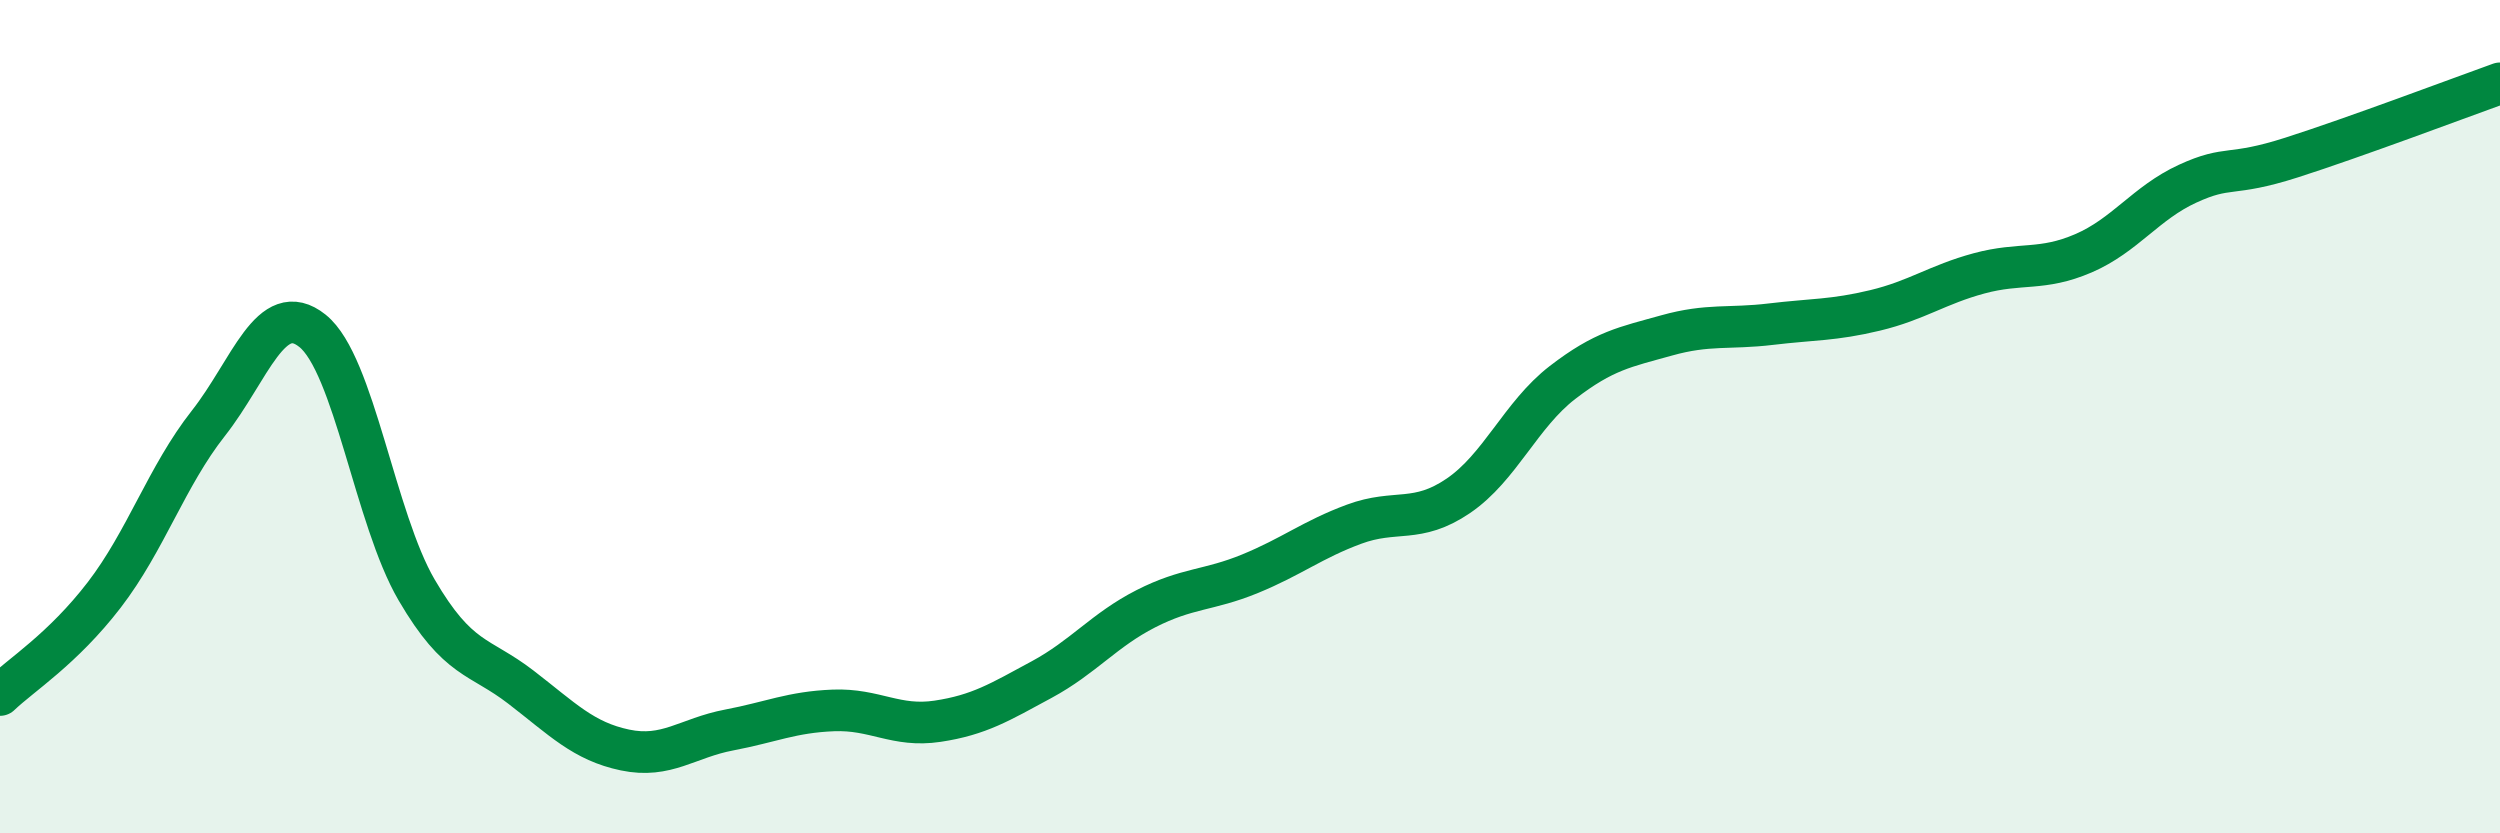
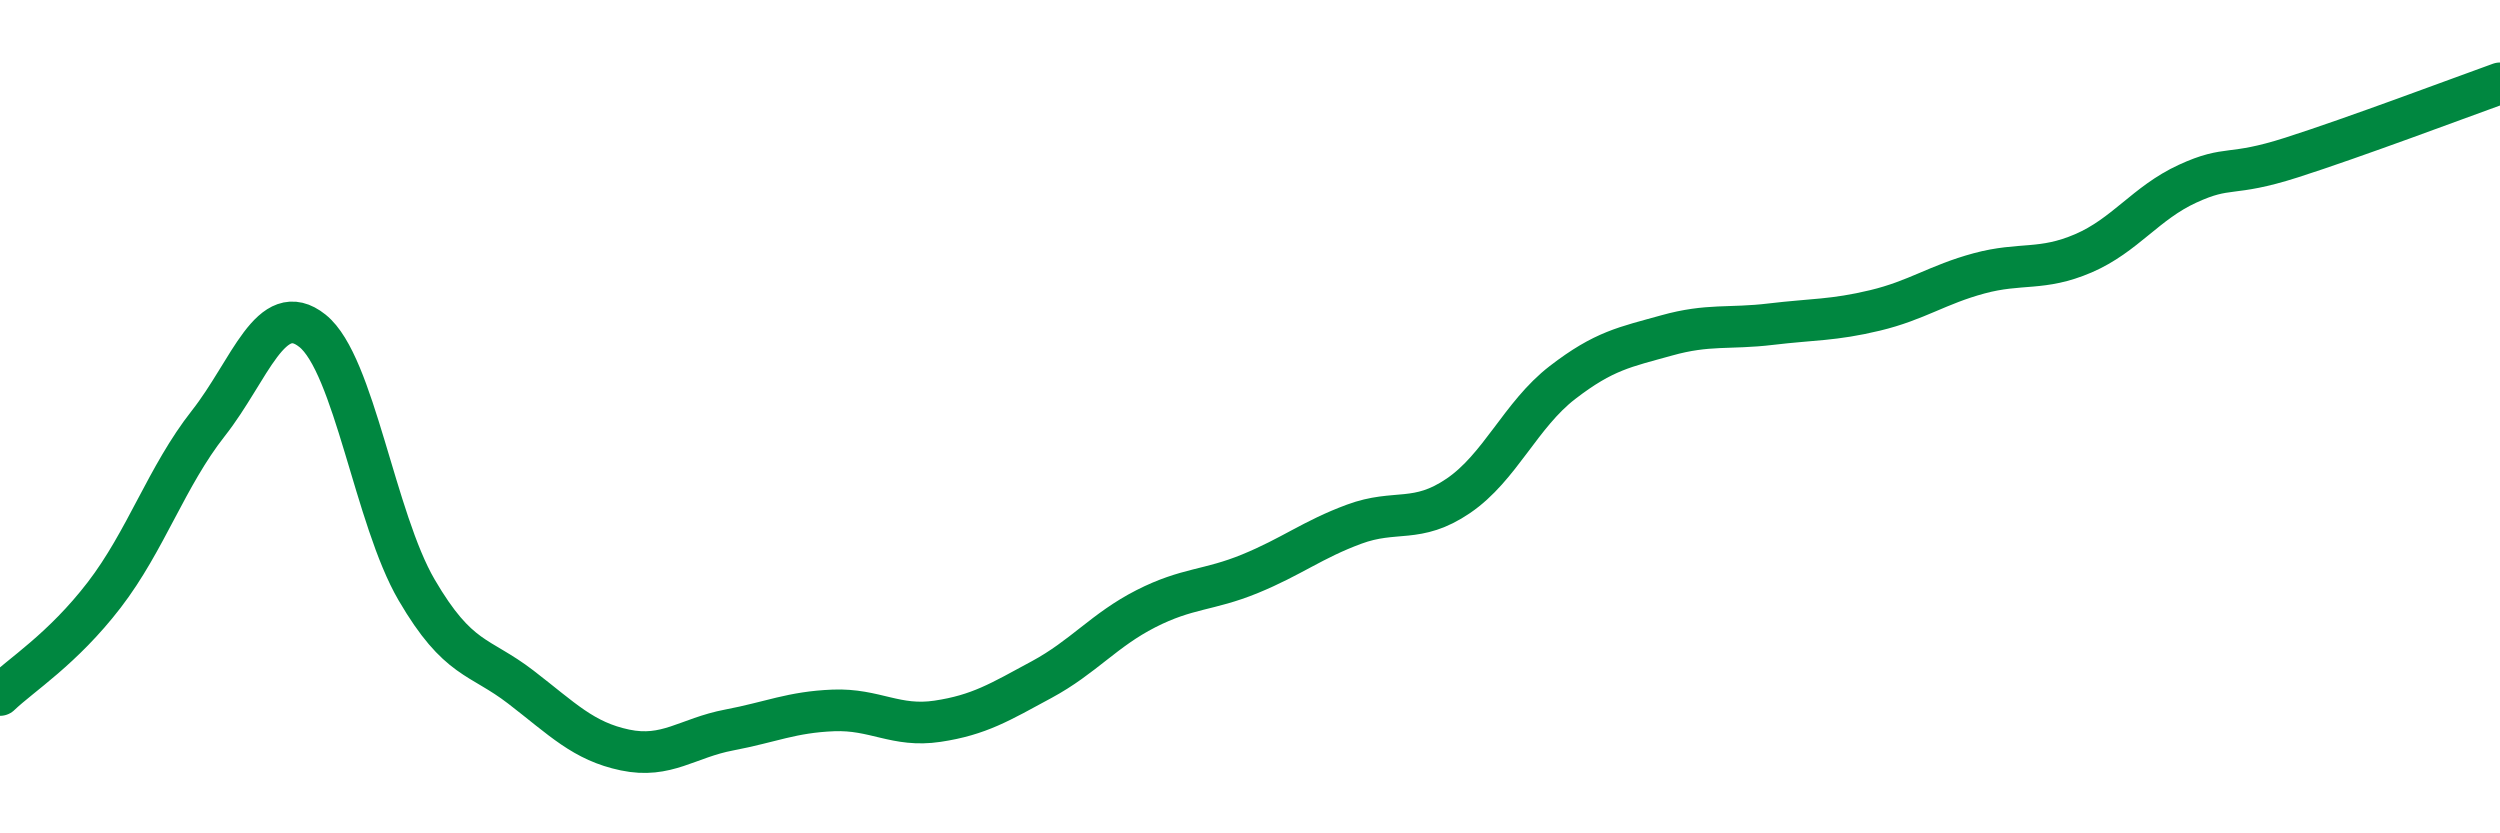
<svg xmlns="http://www.w3.org/2000/svg" width="60" height="20" viewBox="0 0 60 20">
-   <path d="M 0,16.68 C 0.5,16.2 1.5,15.58 2.5,14.28 C 3.5,12.98 4,11.43 5,10.16 C 6,8.89 6.5,7.14 7.5,7.94 C 8.5,8.74 9,12.45 10,14.16 C 11,15.87 11.5,15.72 12.5,16.49 C 13.5,17.26 14,17.79 15,18 C 16,18.21 16.5,17.71 17.5,17.52 C 18.5,17.33 19,17.09 20,17.05 C 21,17.01 21.5,17.46 22.5,17.31 C 23.5,17.16 24,16.85 25,16.31 C 26,15.77 26.5,15.12 27.5,14.61 C 28.5,14.1 29,14.18 30,13.77 C 31,13.36 31.5,12.95 32.5,12.58 C 33.5,12.21 34,12.58 35,11.9 C 36,11.22 36.5,9.95 37.5,9.18 C 38.5,8.41 39,8.33 40,8.05 C 41,7.77 41.5,7.9 42.5,7.78 C 43.5,7.66 44,7.69 45,7.45 C 46,7.21 46.5,6.83 47.5,6.56 C 48.5,6.29 49,6.51 50,6.08 C 51,5.65 51.5,4.87 52.5,4.41 C 53.5,3.95 53.5,4.26 55,3.78 C 56.5,3.3 59,2.36 60,2L60 20L0 20Z" fill="#008740" opacity="0.1" stroke-linecap="round" stroke-linejoin="round" />
  <path d="M 0,16.68 C 0.5,16.2 1.5,15.58 2.5,14.28 C 3.5,12.98 4,11.43 5,10.16 C 6,8.89 6.5,7.14 7.5,7.94 C 8.5,8.74 9,12.45 10,14.16 C 11,15.87 11.5,15.72 12.5,16.49 C 13.5,17.26 14,17.79 15,18 C 16,18.21 16.5,17.71 17.5,17.52 C 18.5,17.33 19,17.09 20,17.05 C 21,17.01 21.5,17.46 22.5,17.31 C 23.5,17.16 24,16.85 25,16.31 C 26,15.77 26.5,15.12 27.5,14.61 C 28.5,14.1 29,14.18 30,13.77 C 31,13.36 31.5,12.95 32.5,12.58 C 33.5,12.21 34,12.58 35,11.9 C 36,11.22 36.5,9.95 37.5,9.18 C 38.5,8.41 39,8.33 40,8.05 C 41,7.77 41.5,7.9 42.5,7.78 C 43.5,7.66 44,7.69 45,7.45 C 46,7.21 46.5,6.83 47.5,6.56 C 48.5,6.29 49,6.51 50,6.08 C 51,5.65 51.5,4.87 52.5,4.41 C 53.5,3.95 53.5,4.26 55,3.78 C 56.5,3.3 59,2.36 60,2" stroke="#008740" stroke-width="1" fill="none" stroke-linecap="round" stroke-linejoin="round" />
</svg>